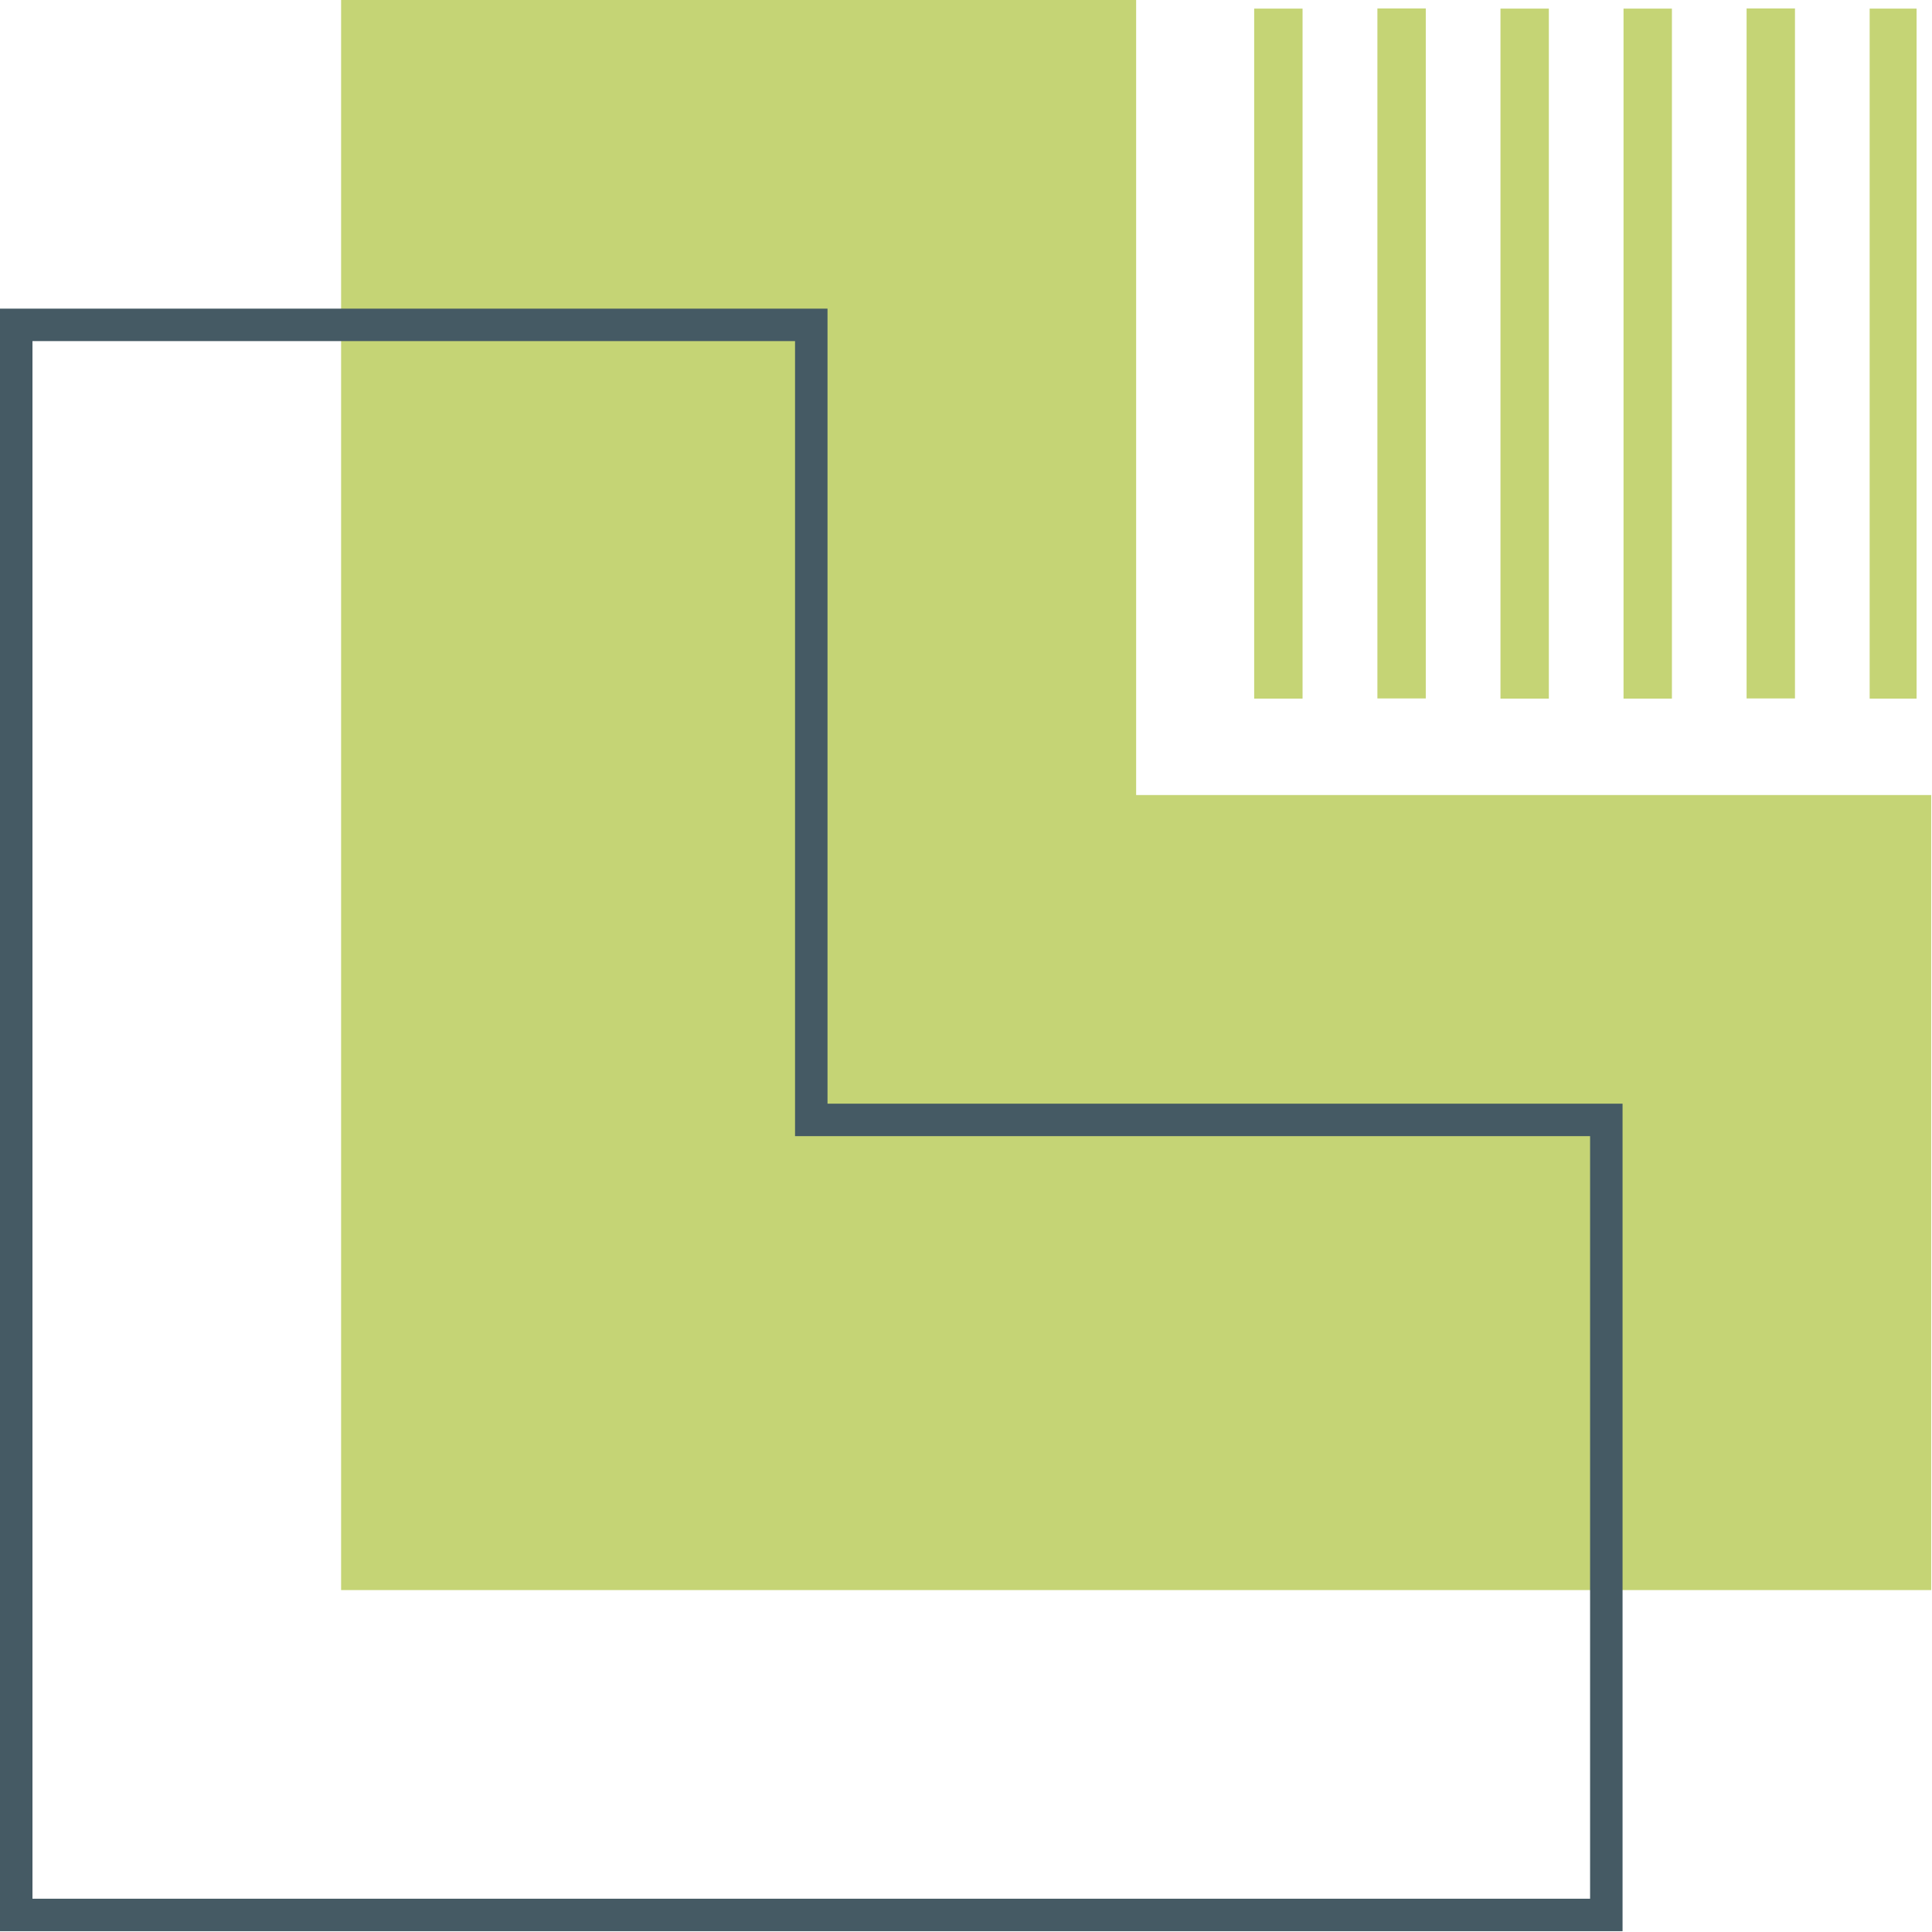
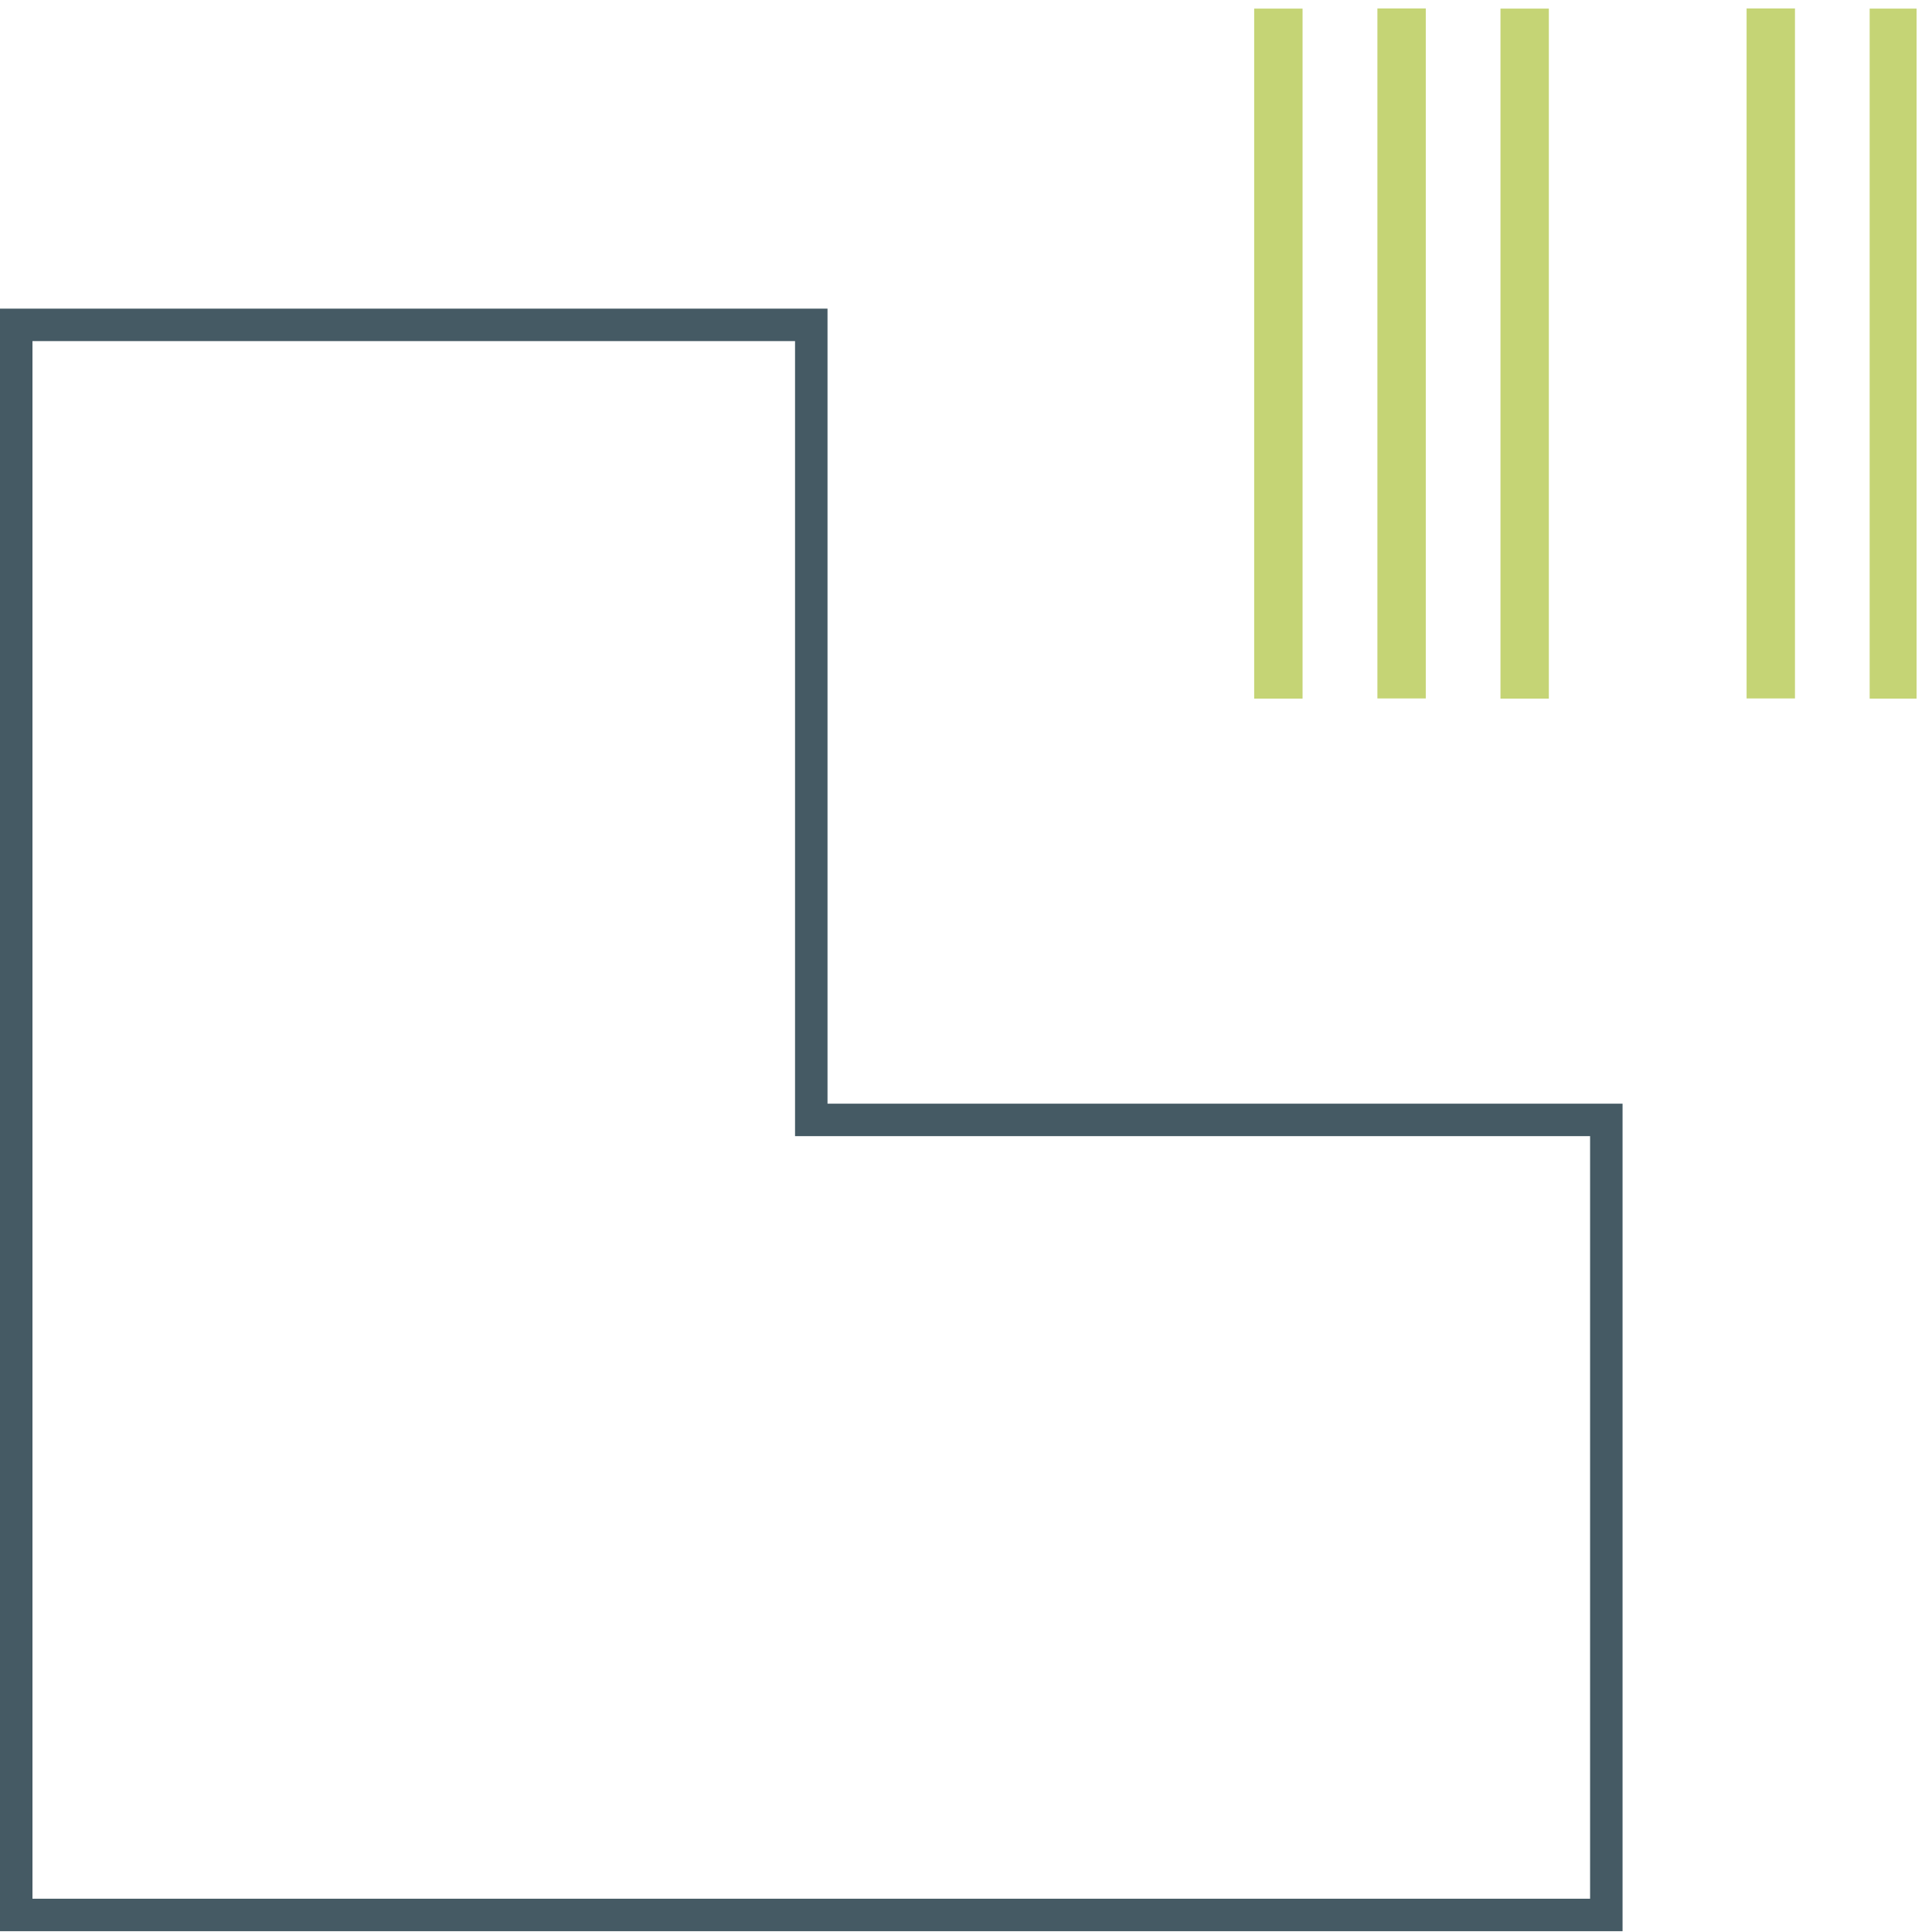
<svg xmlns="http://www.w3.org/2000/svg" width="119" height="119" viewBox="0 0 119 119" fill="none">
-   <path d="M69.98 48.97V0H21.01V48.97V97.94H69.98H118.95V48.97H69.98Z" fill="#C5D475" />
  <path d="M99.94 118.95H0V19.01H50.97V67.98H99.94V118.95ZM2 116.95H97.94V69.98H48.97V21.01H2V116.95Z" fill="#455A64" />
  <path d="M80.23 0.53H77.25V43.03H80.23V0.53Z" fill="#C5D475" />
  <path d="M87.82 0.52H84.84V43.02H87.82V0.52Z" fill="#C5D475" />
  <path d="M95.4 0.53H92.42V43.03H95.4V0.53Z" fill="#C5D475" />
-   <path d="M102.98 0.53H100V43.03H102.98V0.53Z" fill="#C5D475" />
  <path d="M110.56 0.52H107.58V43.02H110.56V0.52Z" fill="#C5D475" />
  <path d="M118.05 0.53H115.16V43.03H118.05V0.53Z" fill="#C5D475" />
</svg>